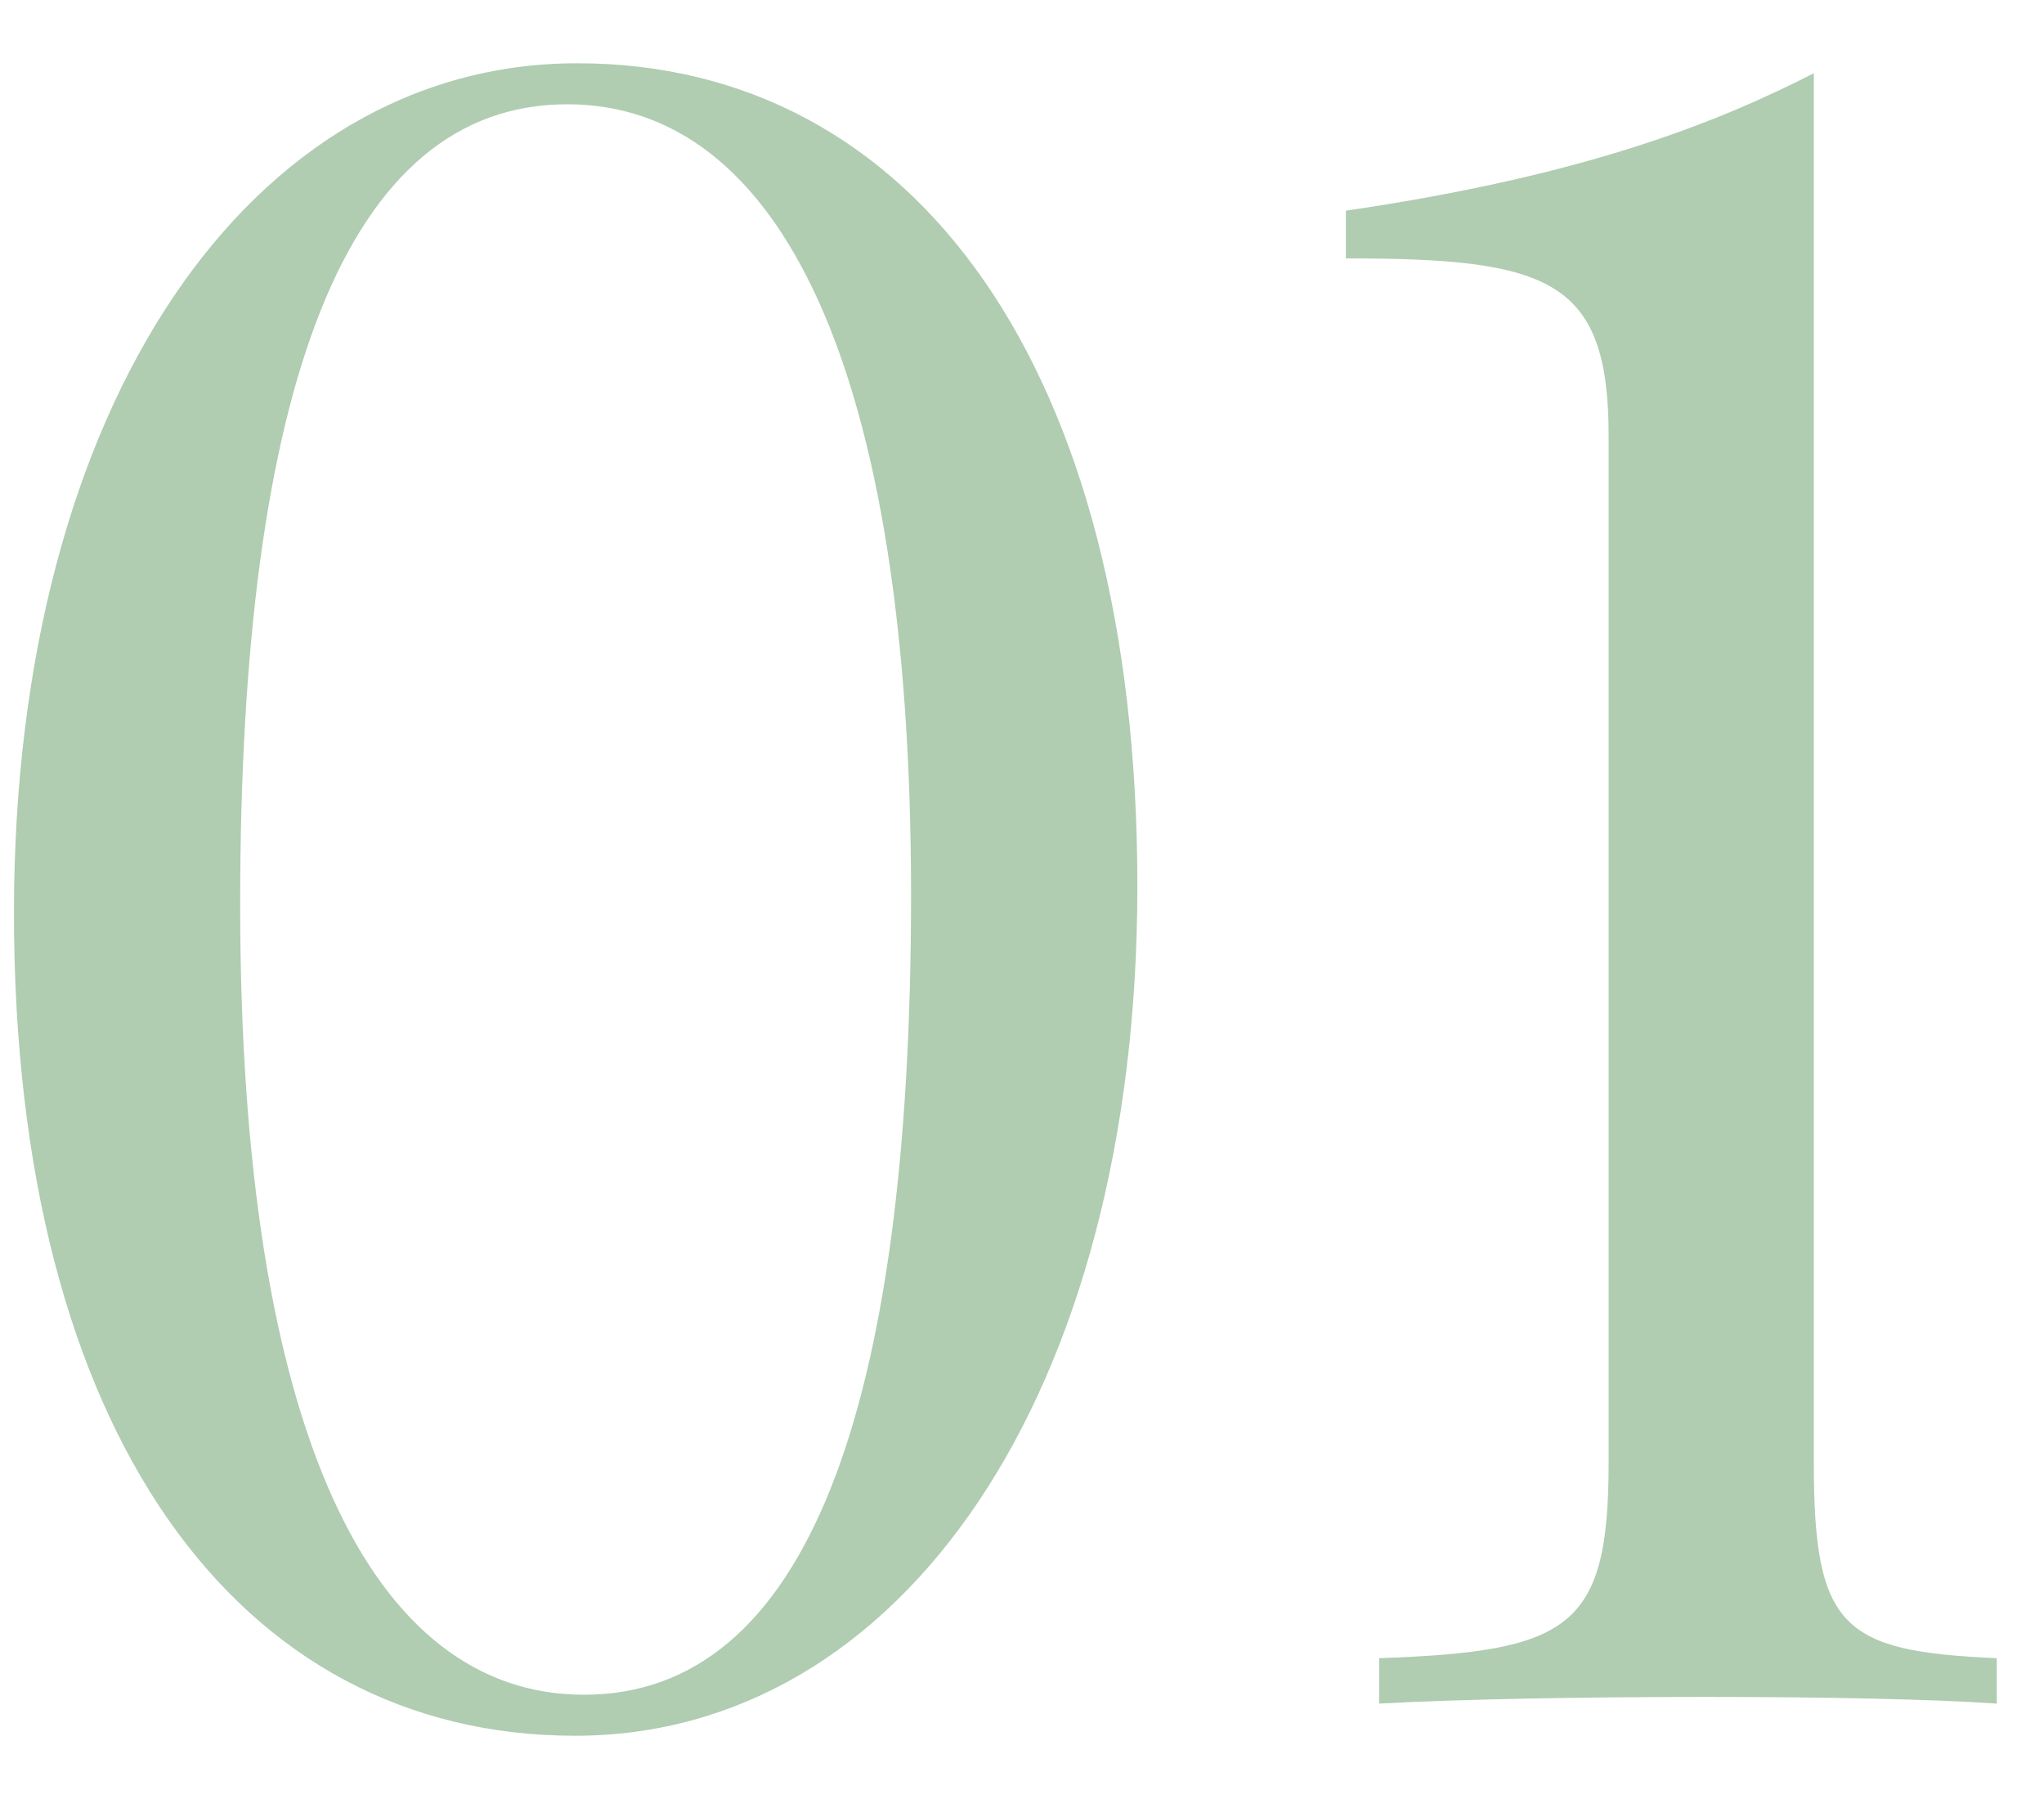
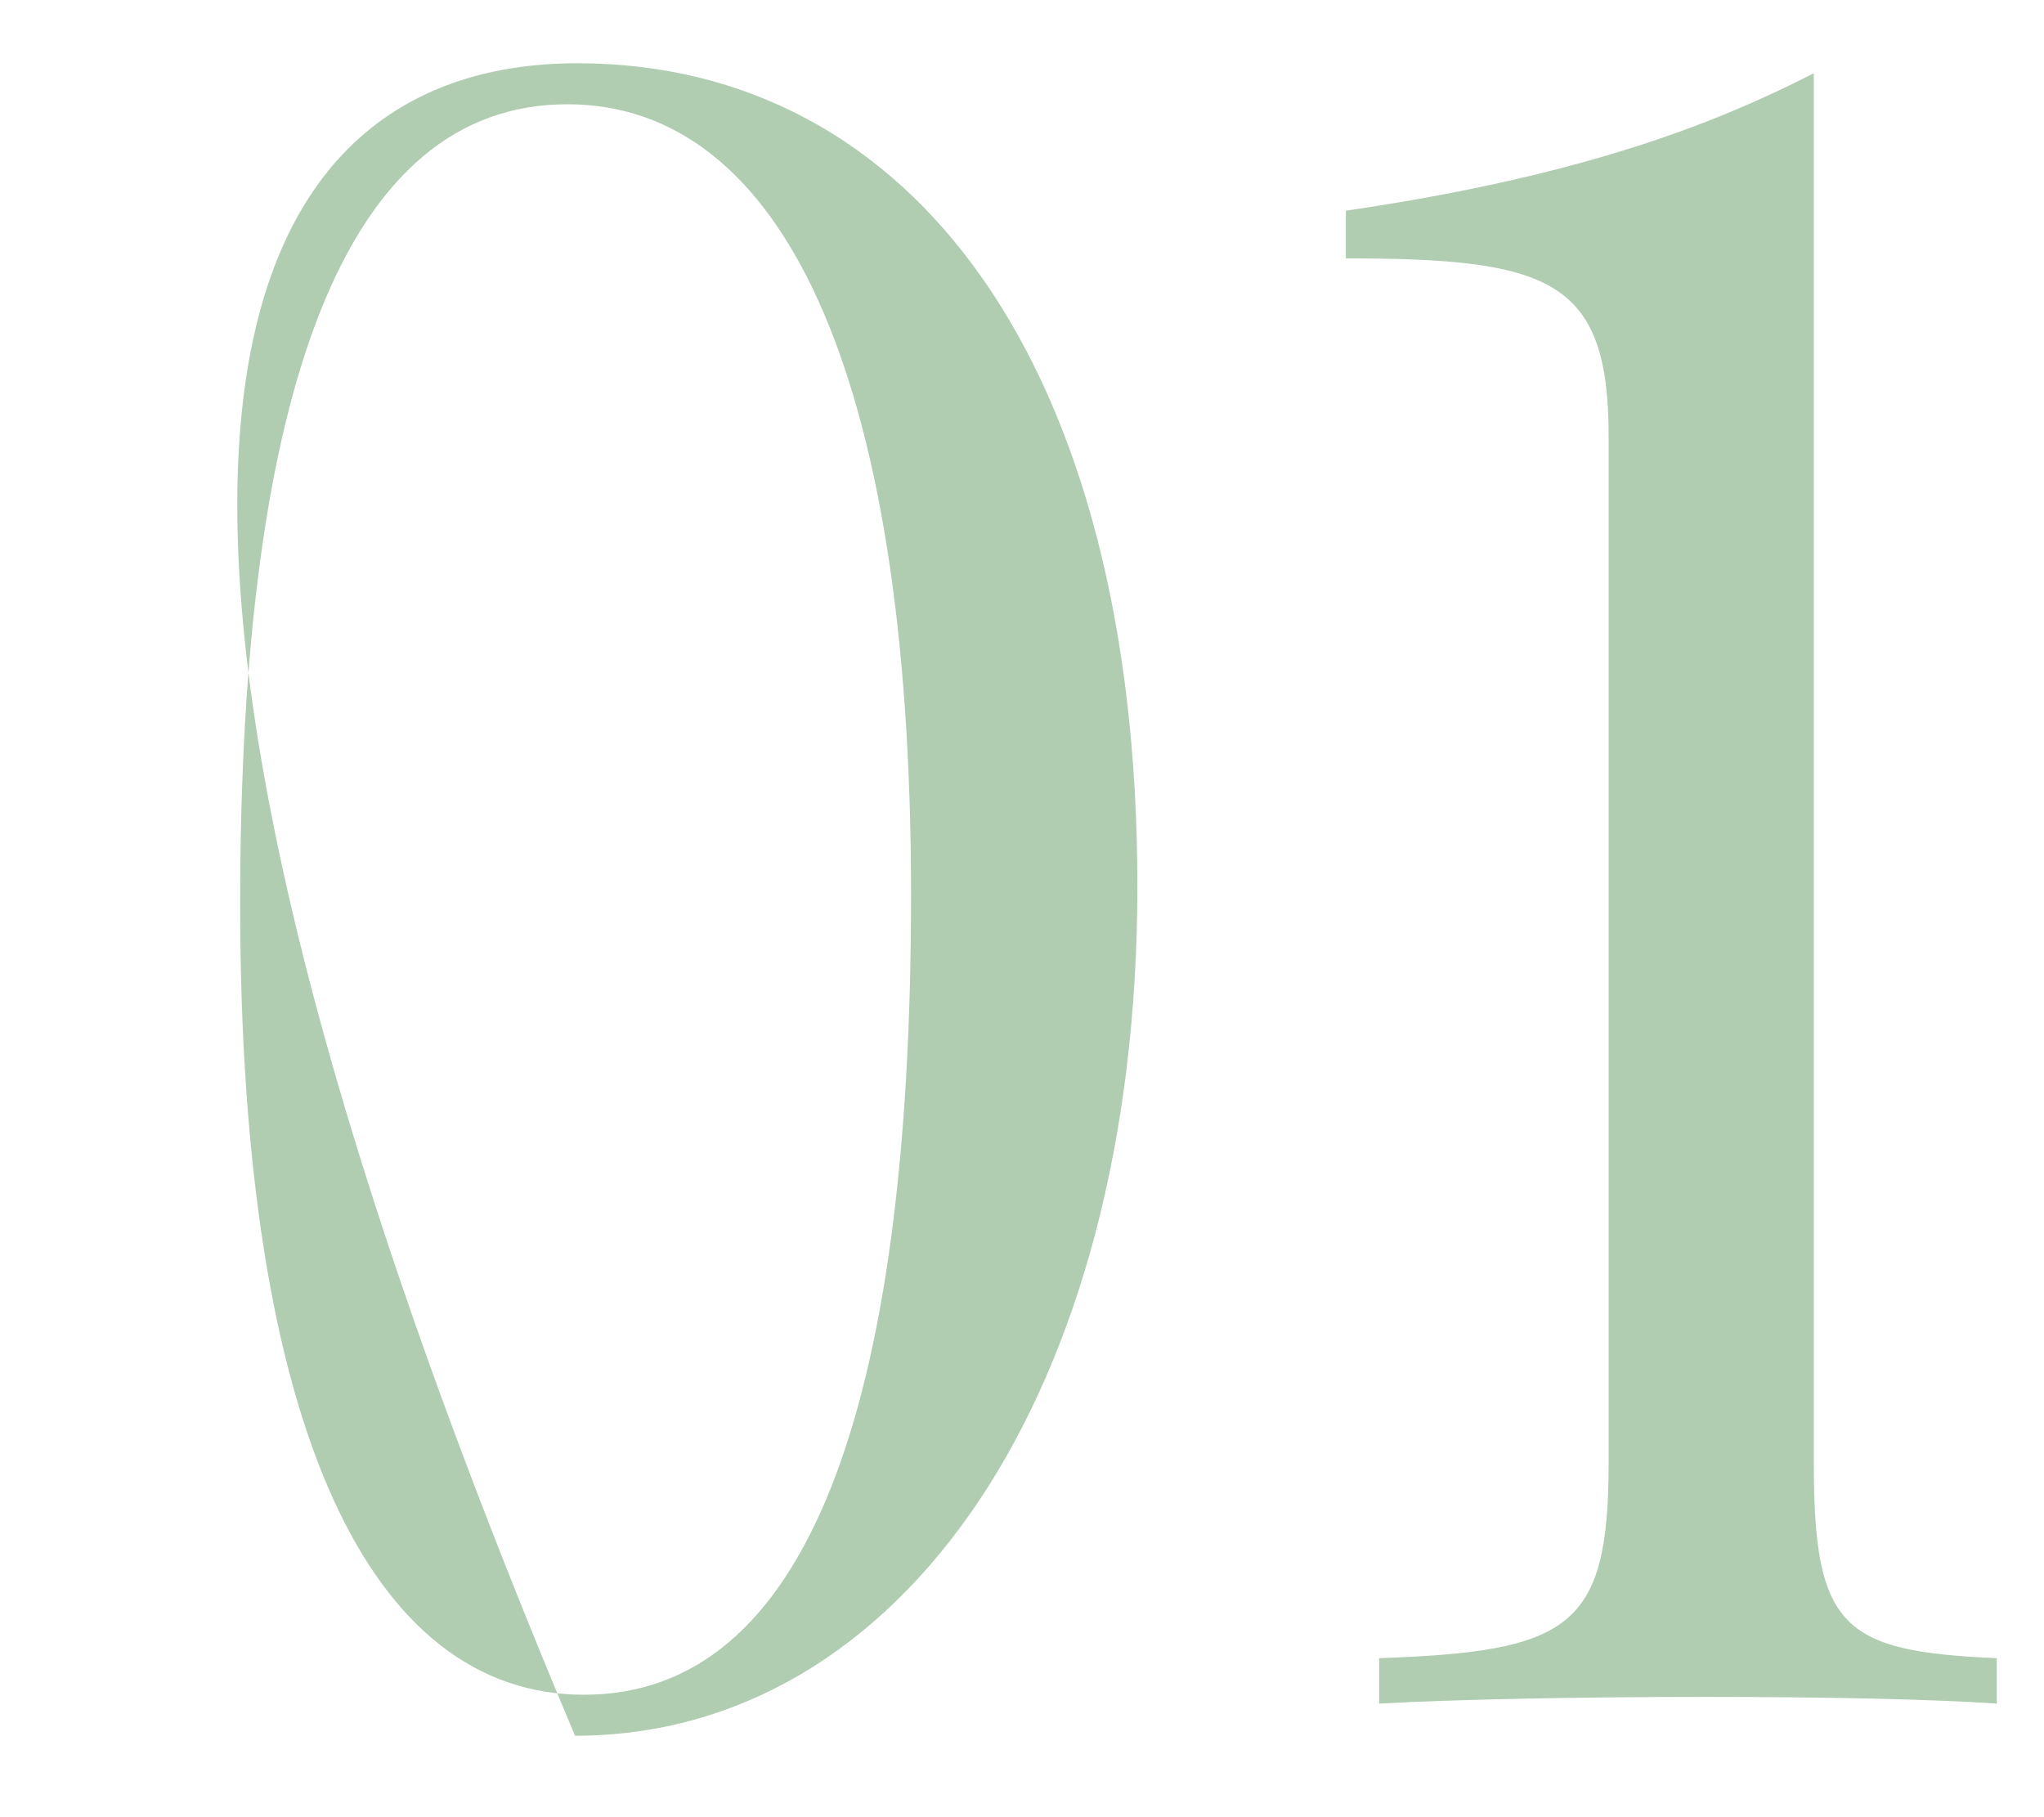
<svg xmlns="http://www.w3.org/2000/svg" width="18" height="16" viewBox="0 0 18 16" fill="none">
-   <path d="M5.084 0.557C8.043 0.557 10.016 3.223 10.016 7.803C10.016 12.275 7.936 15.283 5.064 15.283C2.096 15.283 0.123 12.617 0.123 8.037C0.123 3.564 2.203 0.557 5.084 0.557ZM4.996 0.918C3.043 0.918 2.115 3.418 2.115 7.959C2.115 12.617 3.277 14.922 5.143 14.922C7.096 14.922 8.023 12.422 8.023 7.881C8.023 3.223 6.861 0.918 4.996 0.918ZM15.973 0.645V12.881C15.973 14.336 16.227 14.541 17.584 14.6V15C17.027 14.961 16.07 14.941 15.025 14.941C13.951 14.941 12.848 14.961 12.145 15V14.6C13.824 14.541 14.166 14.336 14.166 12.881V3.838C14.166 2.461 13.648 2.275 11.852 2.275V1.855C13.99 1.543 15.152 1.064 15.973 0.645Z" fill="#B0CCB1" />
+   <path d="M5.084 0.557C8.043 0.557 10.016 3.223 10.016 7.803C10.016 12.275 7.936 15.283 5.064 15.283C0.123 3.564 2.203 0.557 5.084 0.557ZM4.996 0.918C3.043 0.918 2.115 3.418 2.115 7.959C2.115 12.617 3.277 14.922 5.143 14.922C7.096 14.922 8.023 12.422 8.023 7.881C8.023 3.223 6.861 0.918 4.996 0.918ZM15.973 0.645V12.881C15.973 14.336 16.227 14.541 17.584 14.6V15C17.027 14.961 16.07 14.941 15.025 14.941C13.951 14.941 12.848 14.961 12.145 15V14.6C13.824 14.541 14.166 14.336 14.166 12.881V3.838C14.166 2.461 13.648 2.275 11.852 2.275V1.855C13.99 1.543 15.152 1.064 15.973 0.645Z" fill="#B0CCB1" />
</svg>